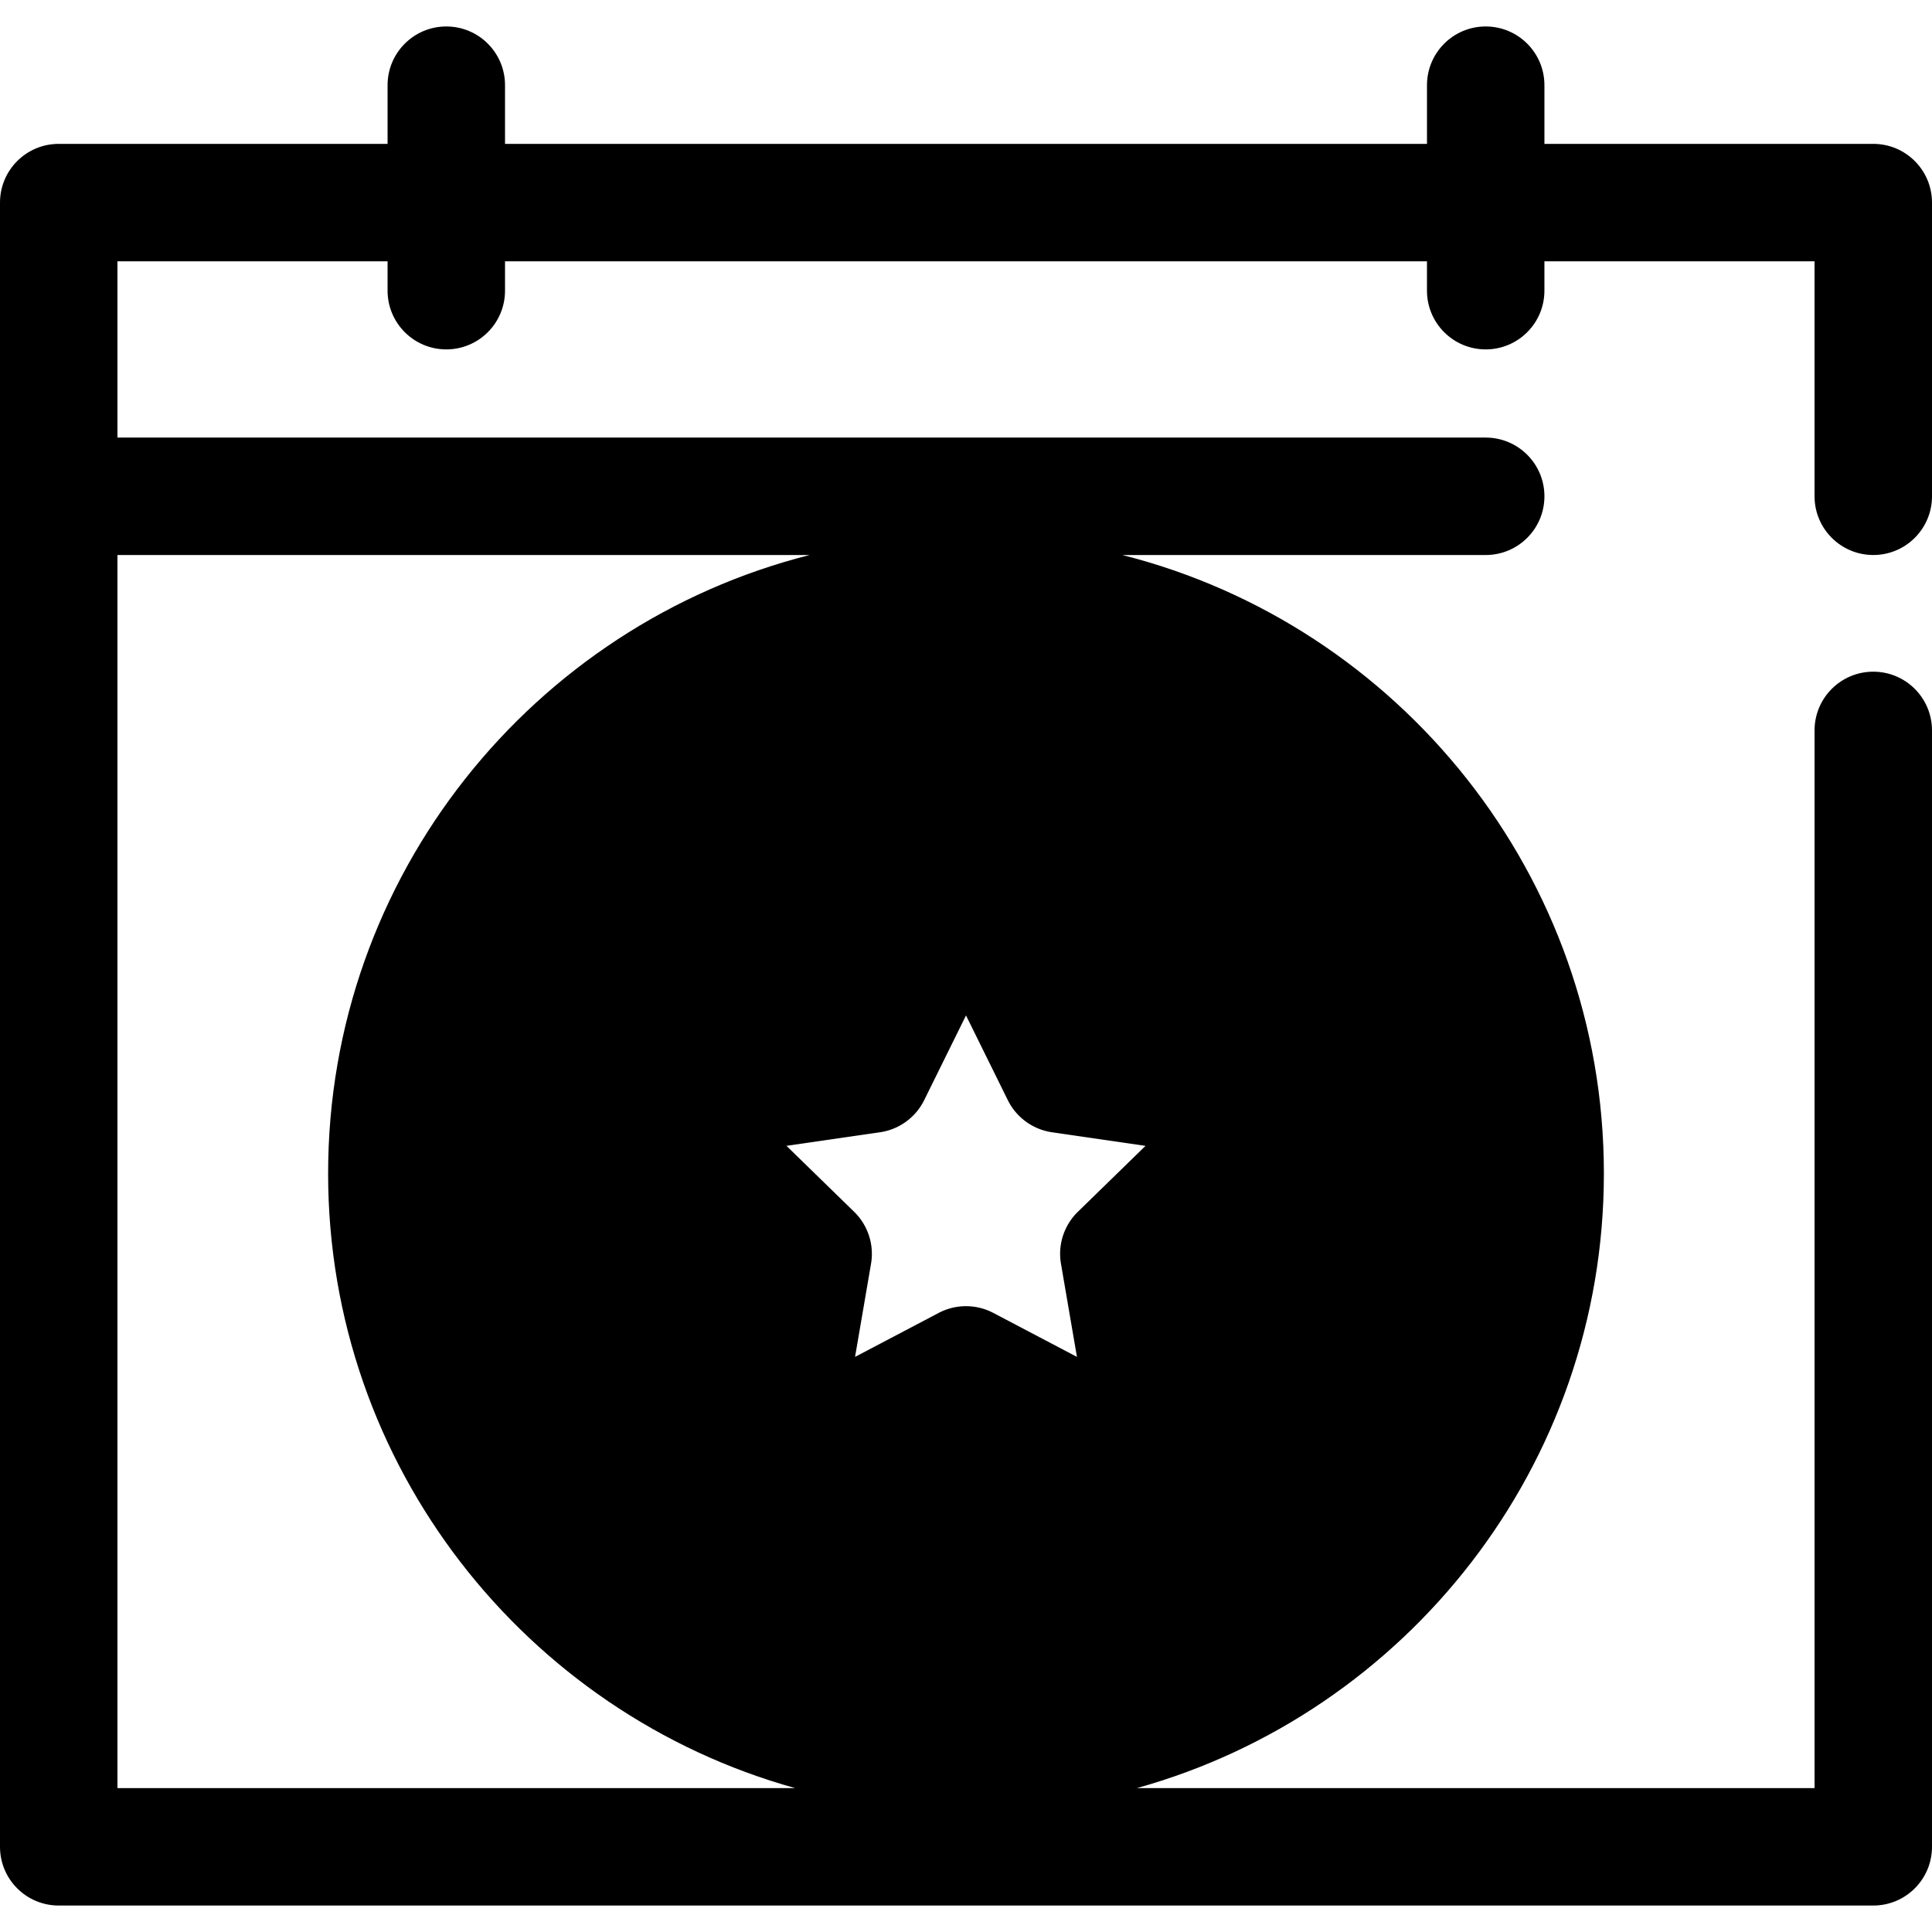
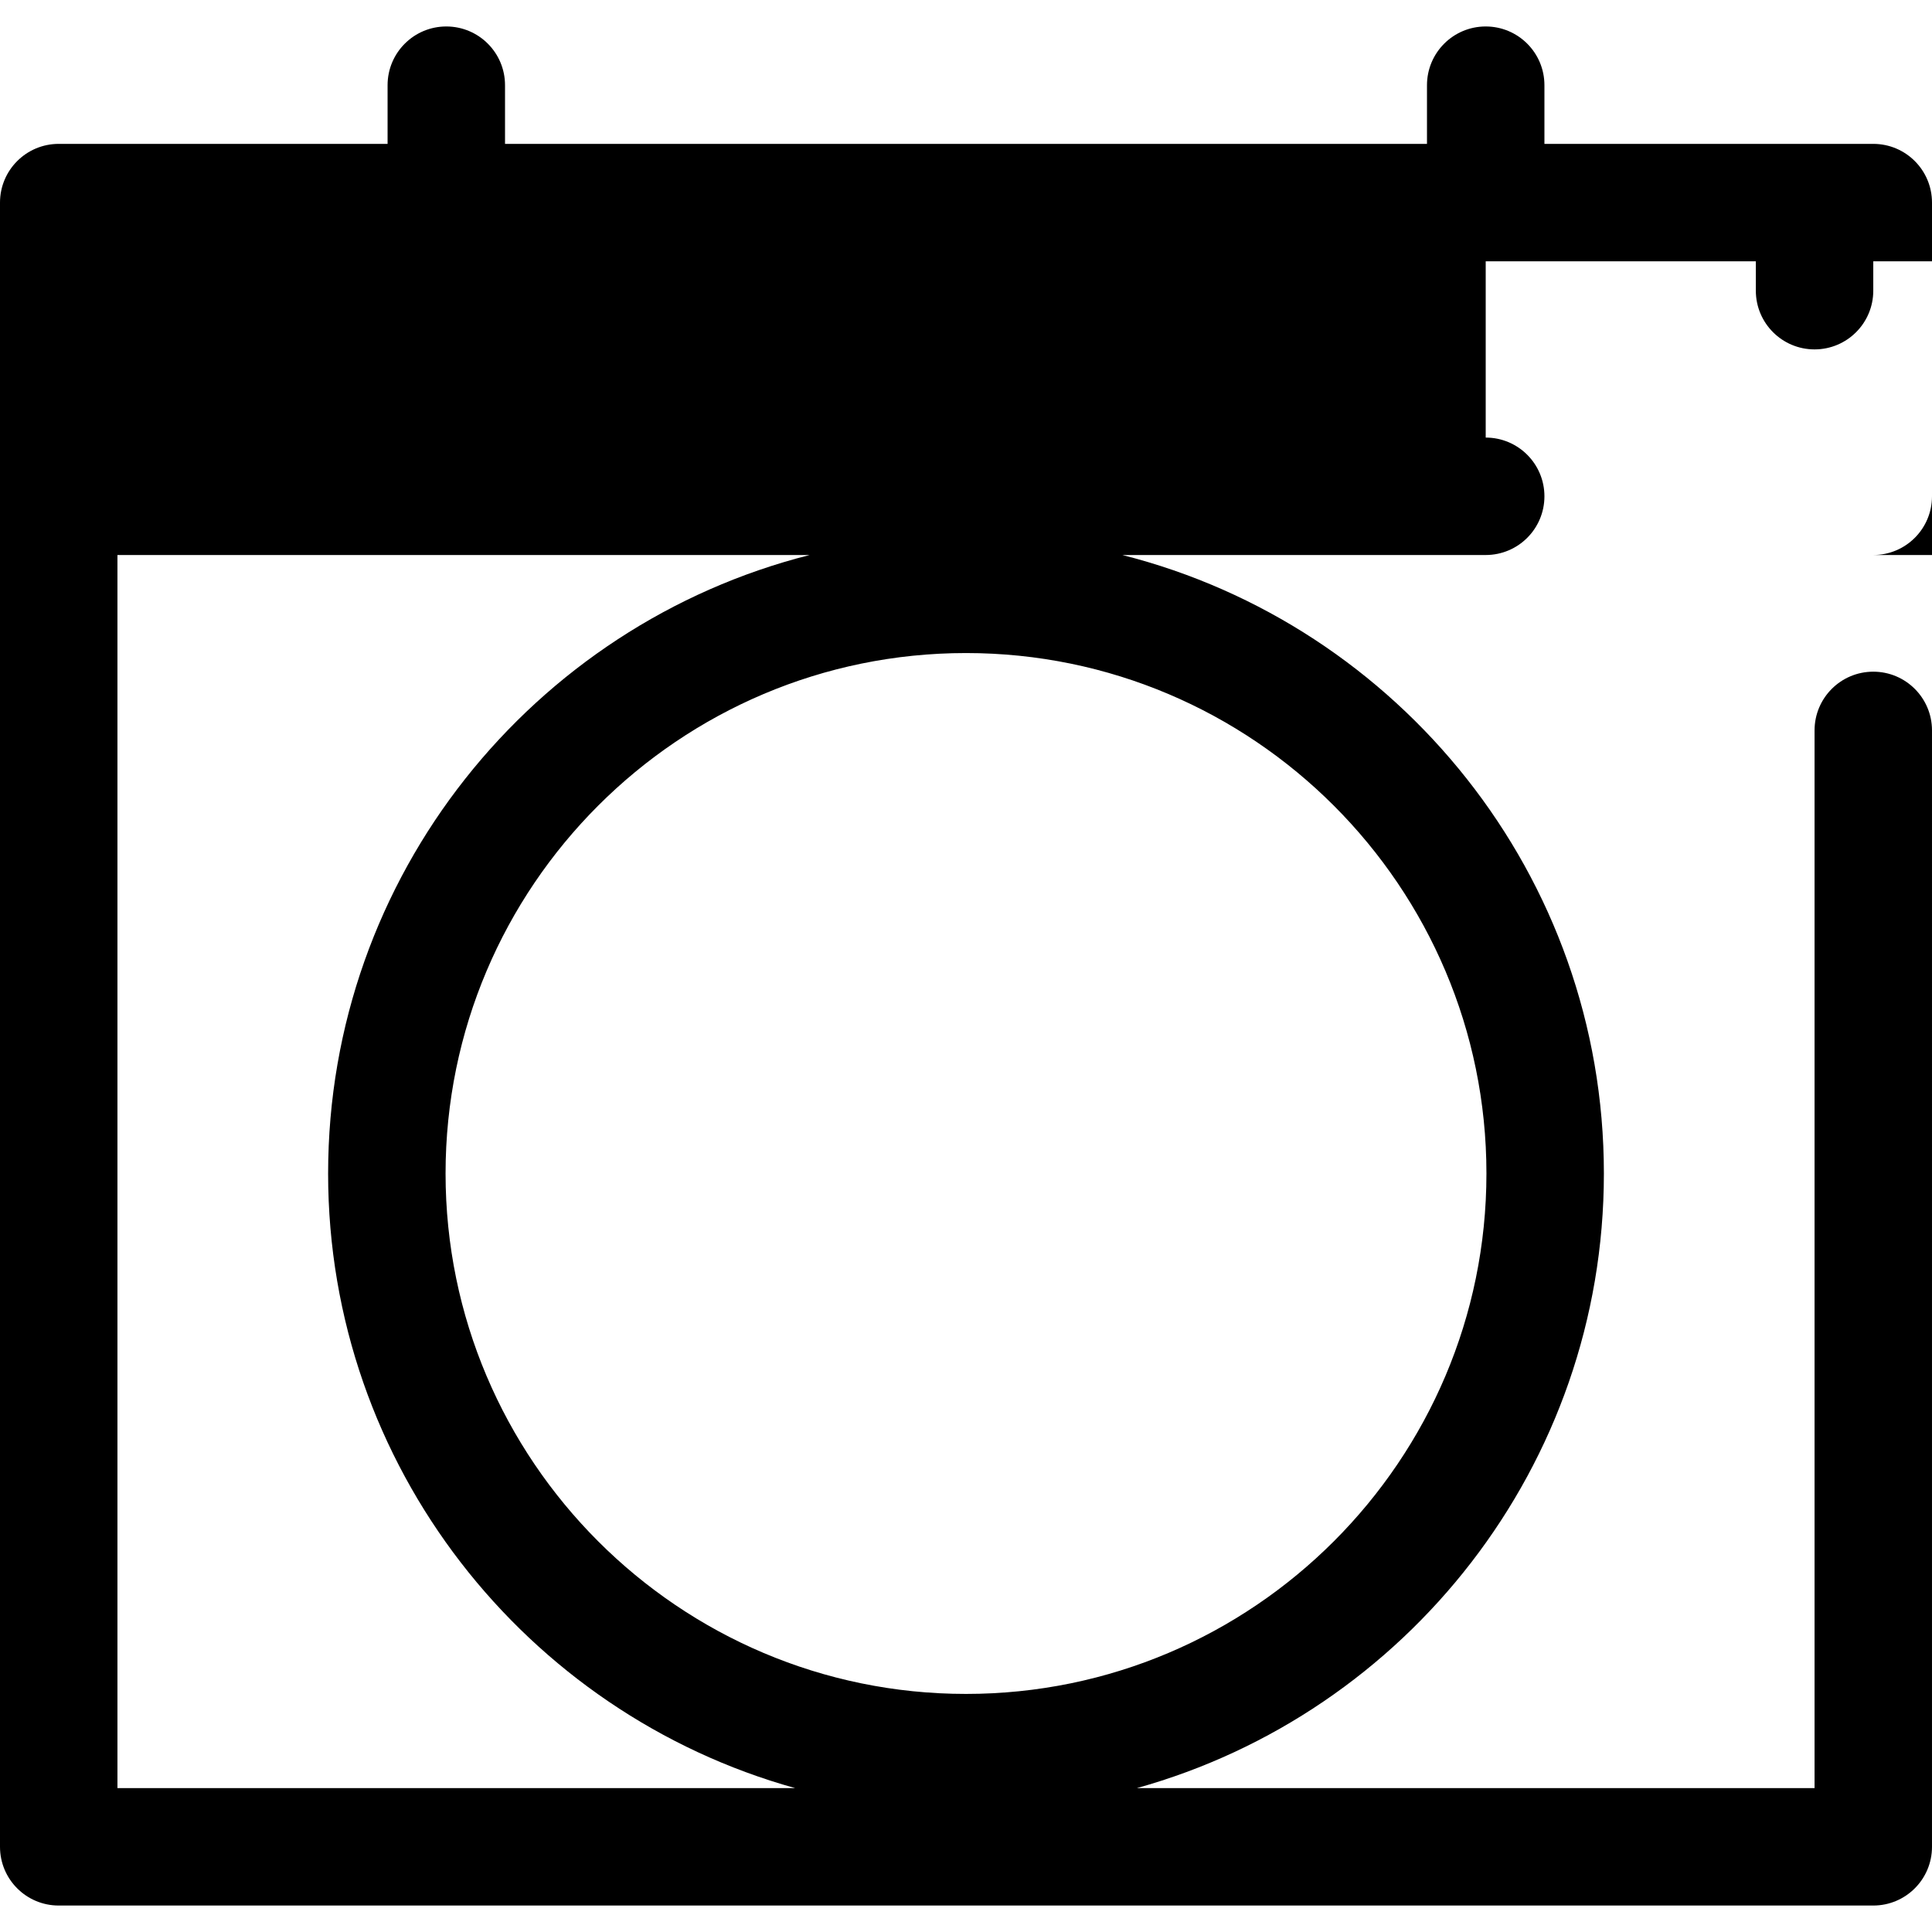
<svg xmlns="http://www.w3.org/2000/svg" class="{$class}{if !empty($modificator)} {$class}--{$modificator}{/if}" width="60" height="60" viewBox="0 0 512 512">
-   <path class="{$class}__semitone" d="M256 157.501c-84.766 0-153.485 68.717-153.485 153.485S171.232 464.471 256 464.471s153.485-68.717 153.485-153.485S340.766 157.501 256 157.501zm50.072 230.536L256 361.713l-50.072 26.325 9.563-55.755-40.509-39.486 55.981-8.134L256 233.933l25.035 50.728 55.981 8.134-40.509 39.486 9.565 55.756z" />
-   <path class="{$class}__filled" d="M496.438 147.084c8.595 0 15.562-6.967 15.562-15.562V53.69c0-8.595-6.967-15.562-15.562-15.562h-87.149V22.575c0-8.595-6.967-15.562-15.562-15.562-8.595 0-15.562 6.967-15.562 15.562v15.553H133.836V22.575c0-8.595-6.967-15.562-15.562-15.562s-15.562 6.967-15.562 15.562v15.553h-87.15C6.967 38.128 0 45.095 0 53.69v435.736c0 8.595 6.967 15.562 15.562 15.562h480.875c8.595 0 15.562-6.967 15.562-15.562V193.564c0-8.595-6.967-15.562-15.562-15.562-8.595 0-15.562 6.967-15.562 15.562v280.299H301.288c71.291-19.847 123.758-85.347 123.758-162.878 0-78.921-54.364-145.375-127.609-163.901h96.29c8.595 0 15.562-6.967 15.562-15.562 0-8.595-6.967-15.562-15.562-15.562H31.125V69.252h71.587v7.781c0 8.595 6.967 15.562 15.562 15.562s15.562-6.967 15.562-15.562v-7.781h244.328v7.781c0 8.595 6.967 15.562 15.562 15.562 8.595 0 15.562-6.967 15.562-15.562v-7.781h71.587v62.269c0 8.596 6.968 15.563 15.563 15.563zM393.921 310.985c0 76.051-61.871 137.923-137.921 137.923s-137.921-61.871-137.921-137.923c0-76.05 61.871-137.921 137.921-137.921s137.921 61.871 137.921 137.921zm-306.967 0c0 77.531 52.467 143.03 123.758 162.878H31.125V147.084h183.439c-73.246 18.525-127.61 84.98-127.61 163.901z" />
-   <path class="{$class}__filled" d="M242.045 227.046l-21.415 43.391-47.885 6.958a15.562 15.562 0 00-8.624 26.545l34.651 33.776-8.18 47.692a15.561 15.561 0 0022.58 16.405L256 379.297l42.829 22.517a15.554 15.554 0 0016.389-1.184 15.56 15.56 0 006.191-15.221l-8.18-47.692 34.651-33.776a15.564 15.564 0 00-8.624-26.545l-47.885-6.958-21.415-43.391a15.564 15.564 0 00-27.911-.001zm36.752 73.016l24.777 3.6-17.929 17.475a15.561 15.561 0 00-4.476 13.776l4.233 24.676-22.161-11.65a15.551 15.551 0 00-14.482 0l-22.161 11.65 4.233-24.676a15.562 15.562 0 00-4.476-13.776l-17.929-17.475 24.777-3.6a15.559 15.559 0 0011.717-8.513L256 269.097l11.08 22.452a15.57 15.57 0 0011.717 8.513z" />
+   <path class="{$class}__filled" d="M496.438 147.084c8.595 0 15.562-6.967 15.562-15.562V53.69c0-8.595-6.967-15.562-15.562-15.562h-87.149V22.575c0-8.595-6.967-15.562-15.562-15.562-8.595 0-15.562 6.967-15.562 15.562v15.553H133.836V22.575c0-8.595-6.967-15.562-15.562-15.562s-15.562 6.967-15.562 15.562v15.553h-87.15C6.967 38.128 0 45.095 0 53.69v435.736c0 8.595 6.967 15.562 15.562 15.562h480.875c8.595 0 15.562-6.967 15.562-15.562V193.564c0-8.595-6.967-15.562-15.562-15.562-8.595 0-15.562 6.967-15.562 15.562v280.299H301.288c71.291-19.847 123.758-85.347 123.758-162.878 0-78.921-54.364-145.375-127.609-163.901h96.29c8.595 0 15.562-6.967 15.562-15.562 0-8.595-6.967-15.562-15.562-15.562V69.252h71.587v7.781c0 8.595 6.967 15.562 15.562 15.562s15.562-6.967 15.562-15.562v-7.781h244.328v7.781c0 8.595 6.967 15.562 15.562 15.562 8.595 0 15.562-6.967 15.562-15.562v-7.781h71.587v62.269c0 8.596 6.968 15.563 15.563 15.563zM393.921 310.985c0 76.051-61.871 137.923-137.921 137.923s-137.921-61.871-137.921-137.923c0-76.05 61.871-137.921 137.921-137.921s137.921 61.871 137.921 137.921zm-306.967 0c0 77.531 52.467 143.03 123.758 162.878H31.125V147.084h183.439c-73.246 18.525-127.61 84.98-127.61 163.901z" />
</svg>